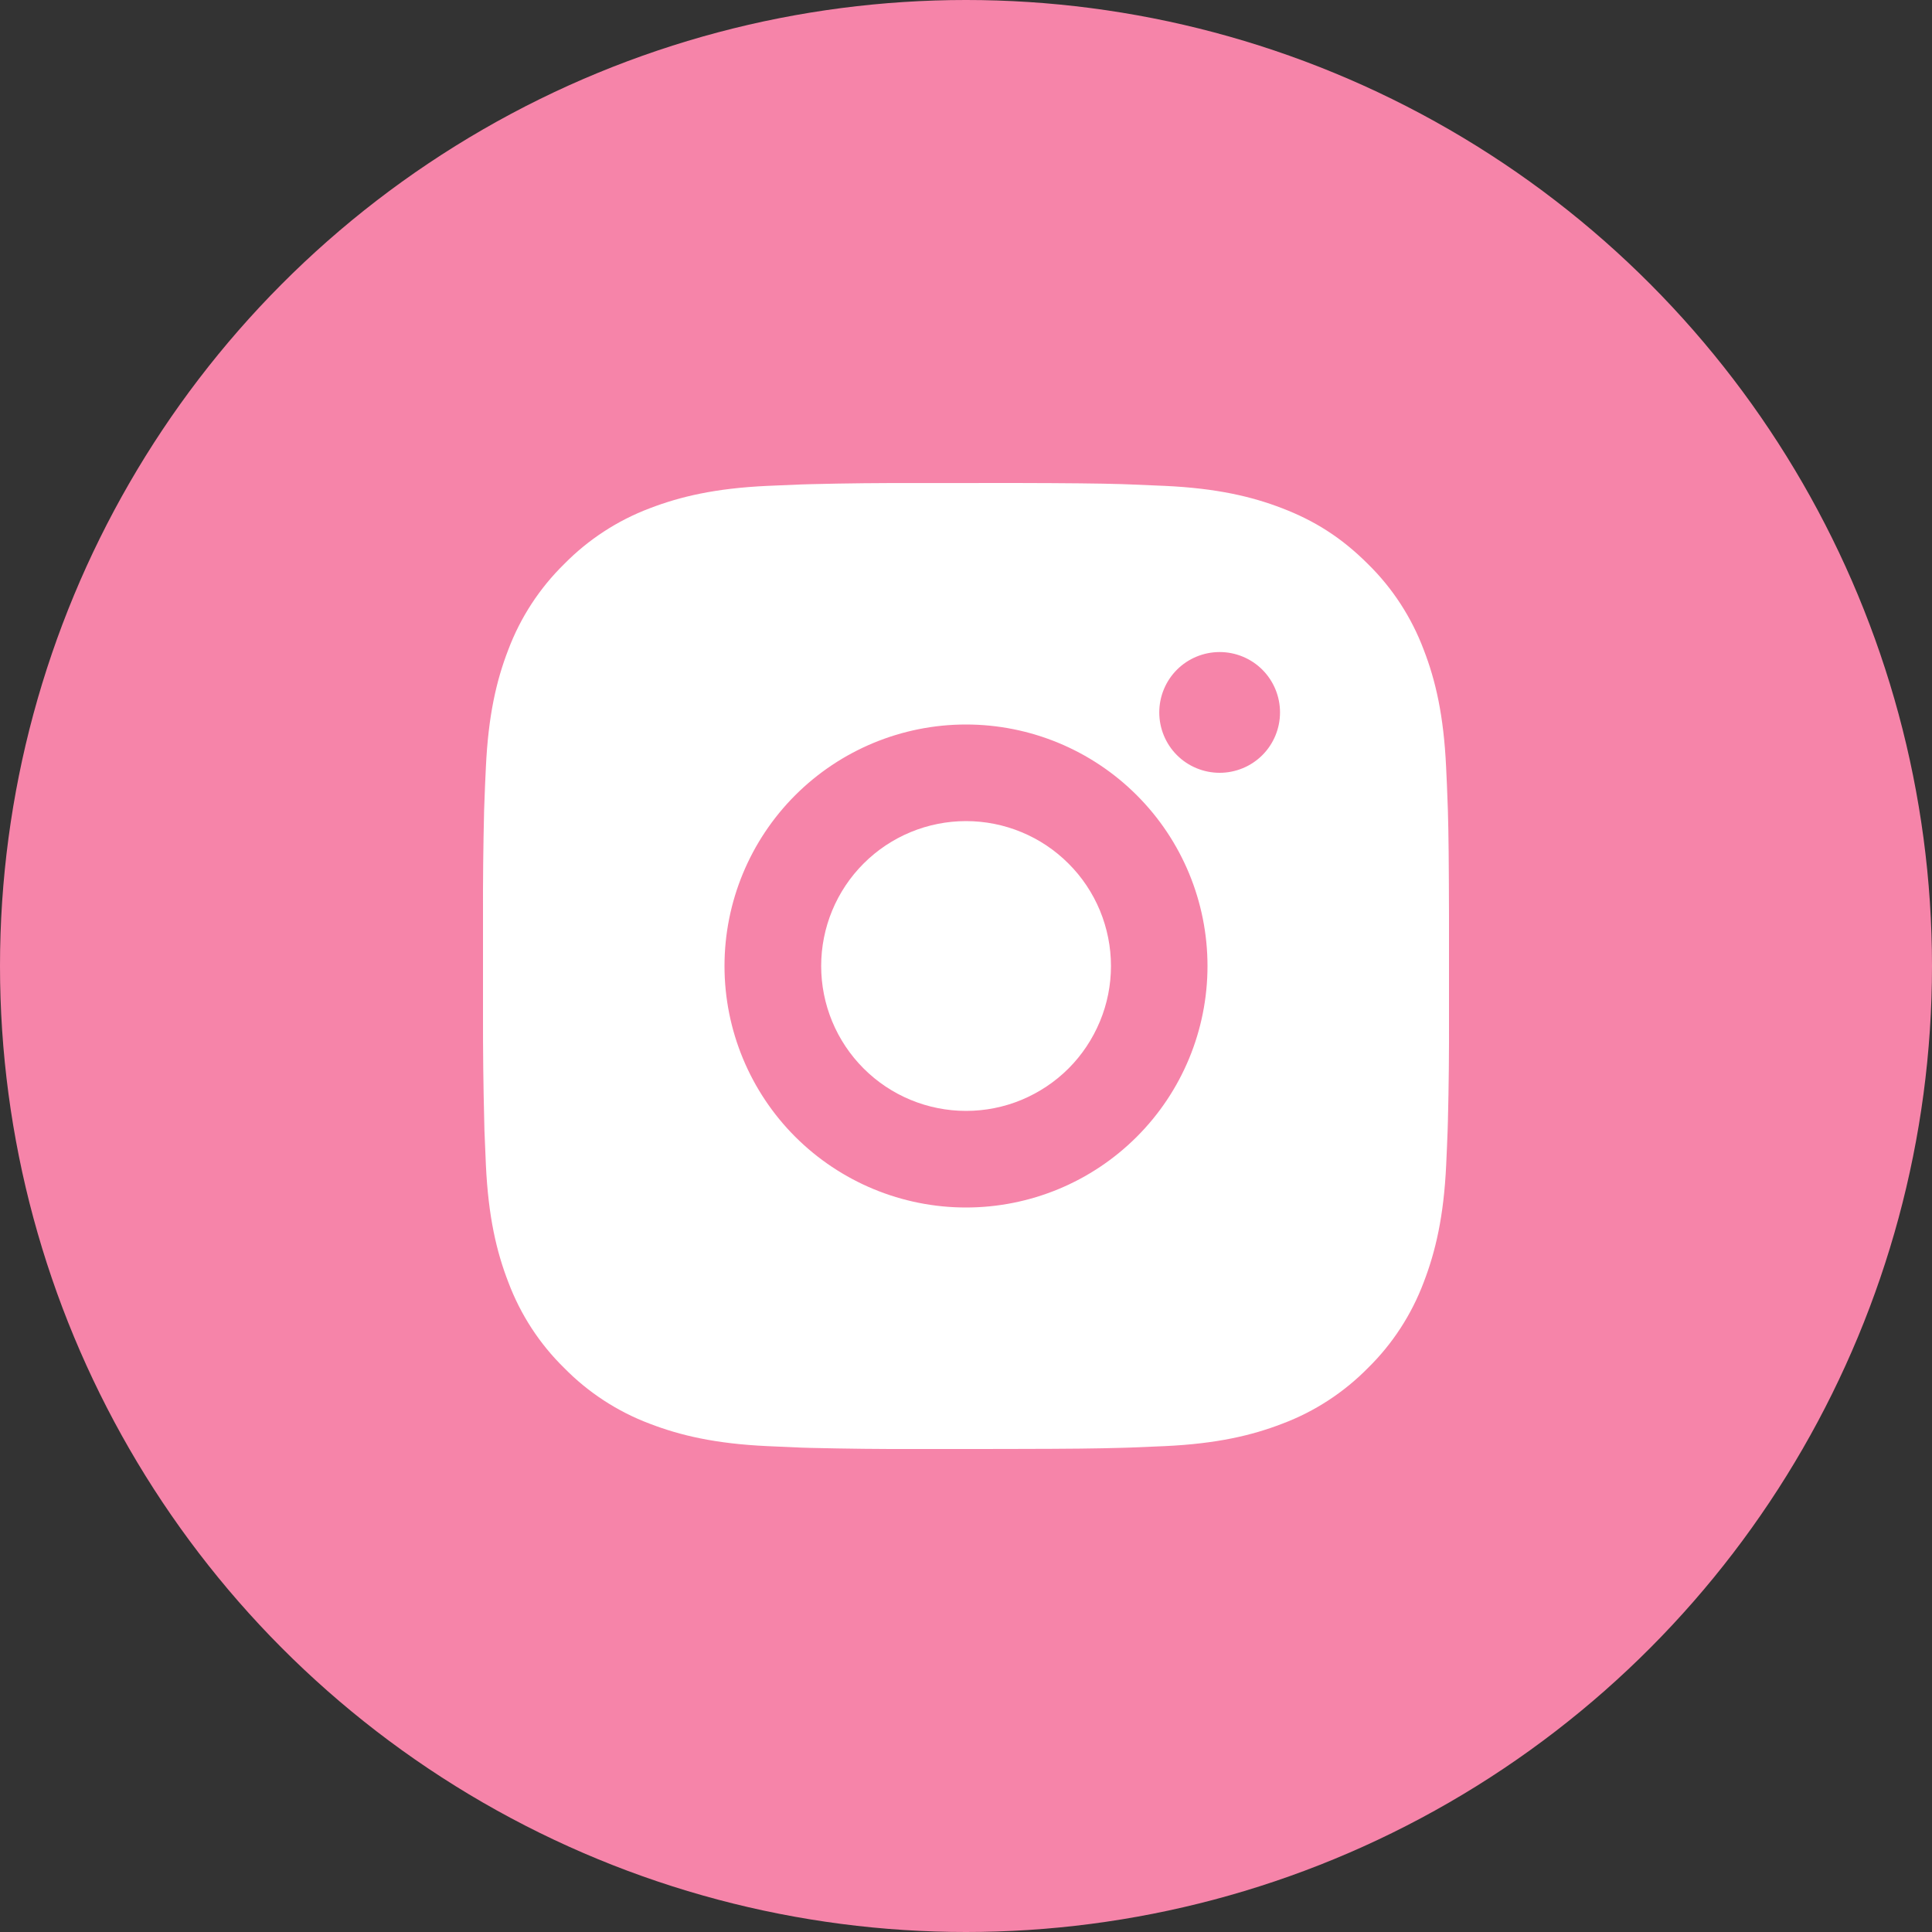
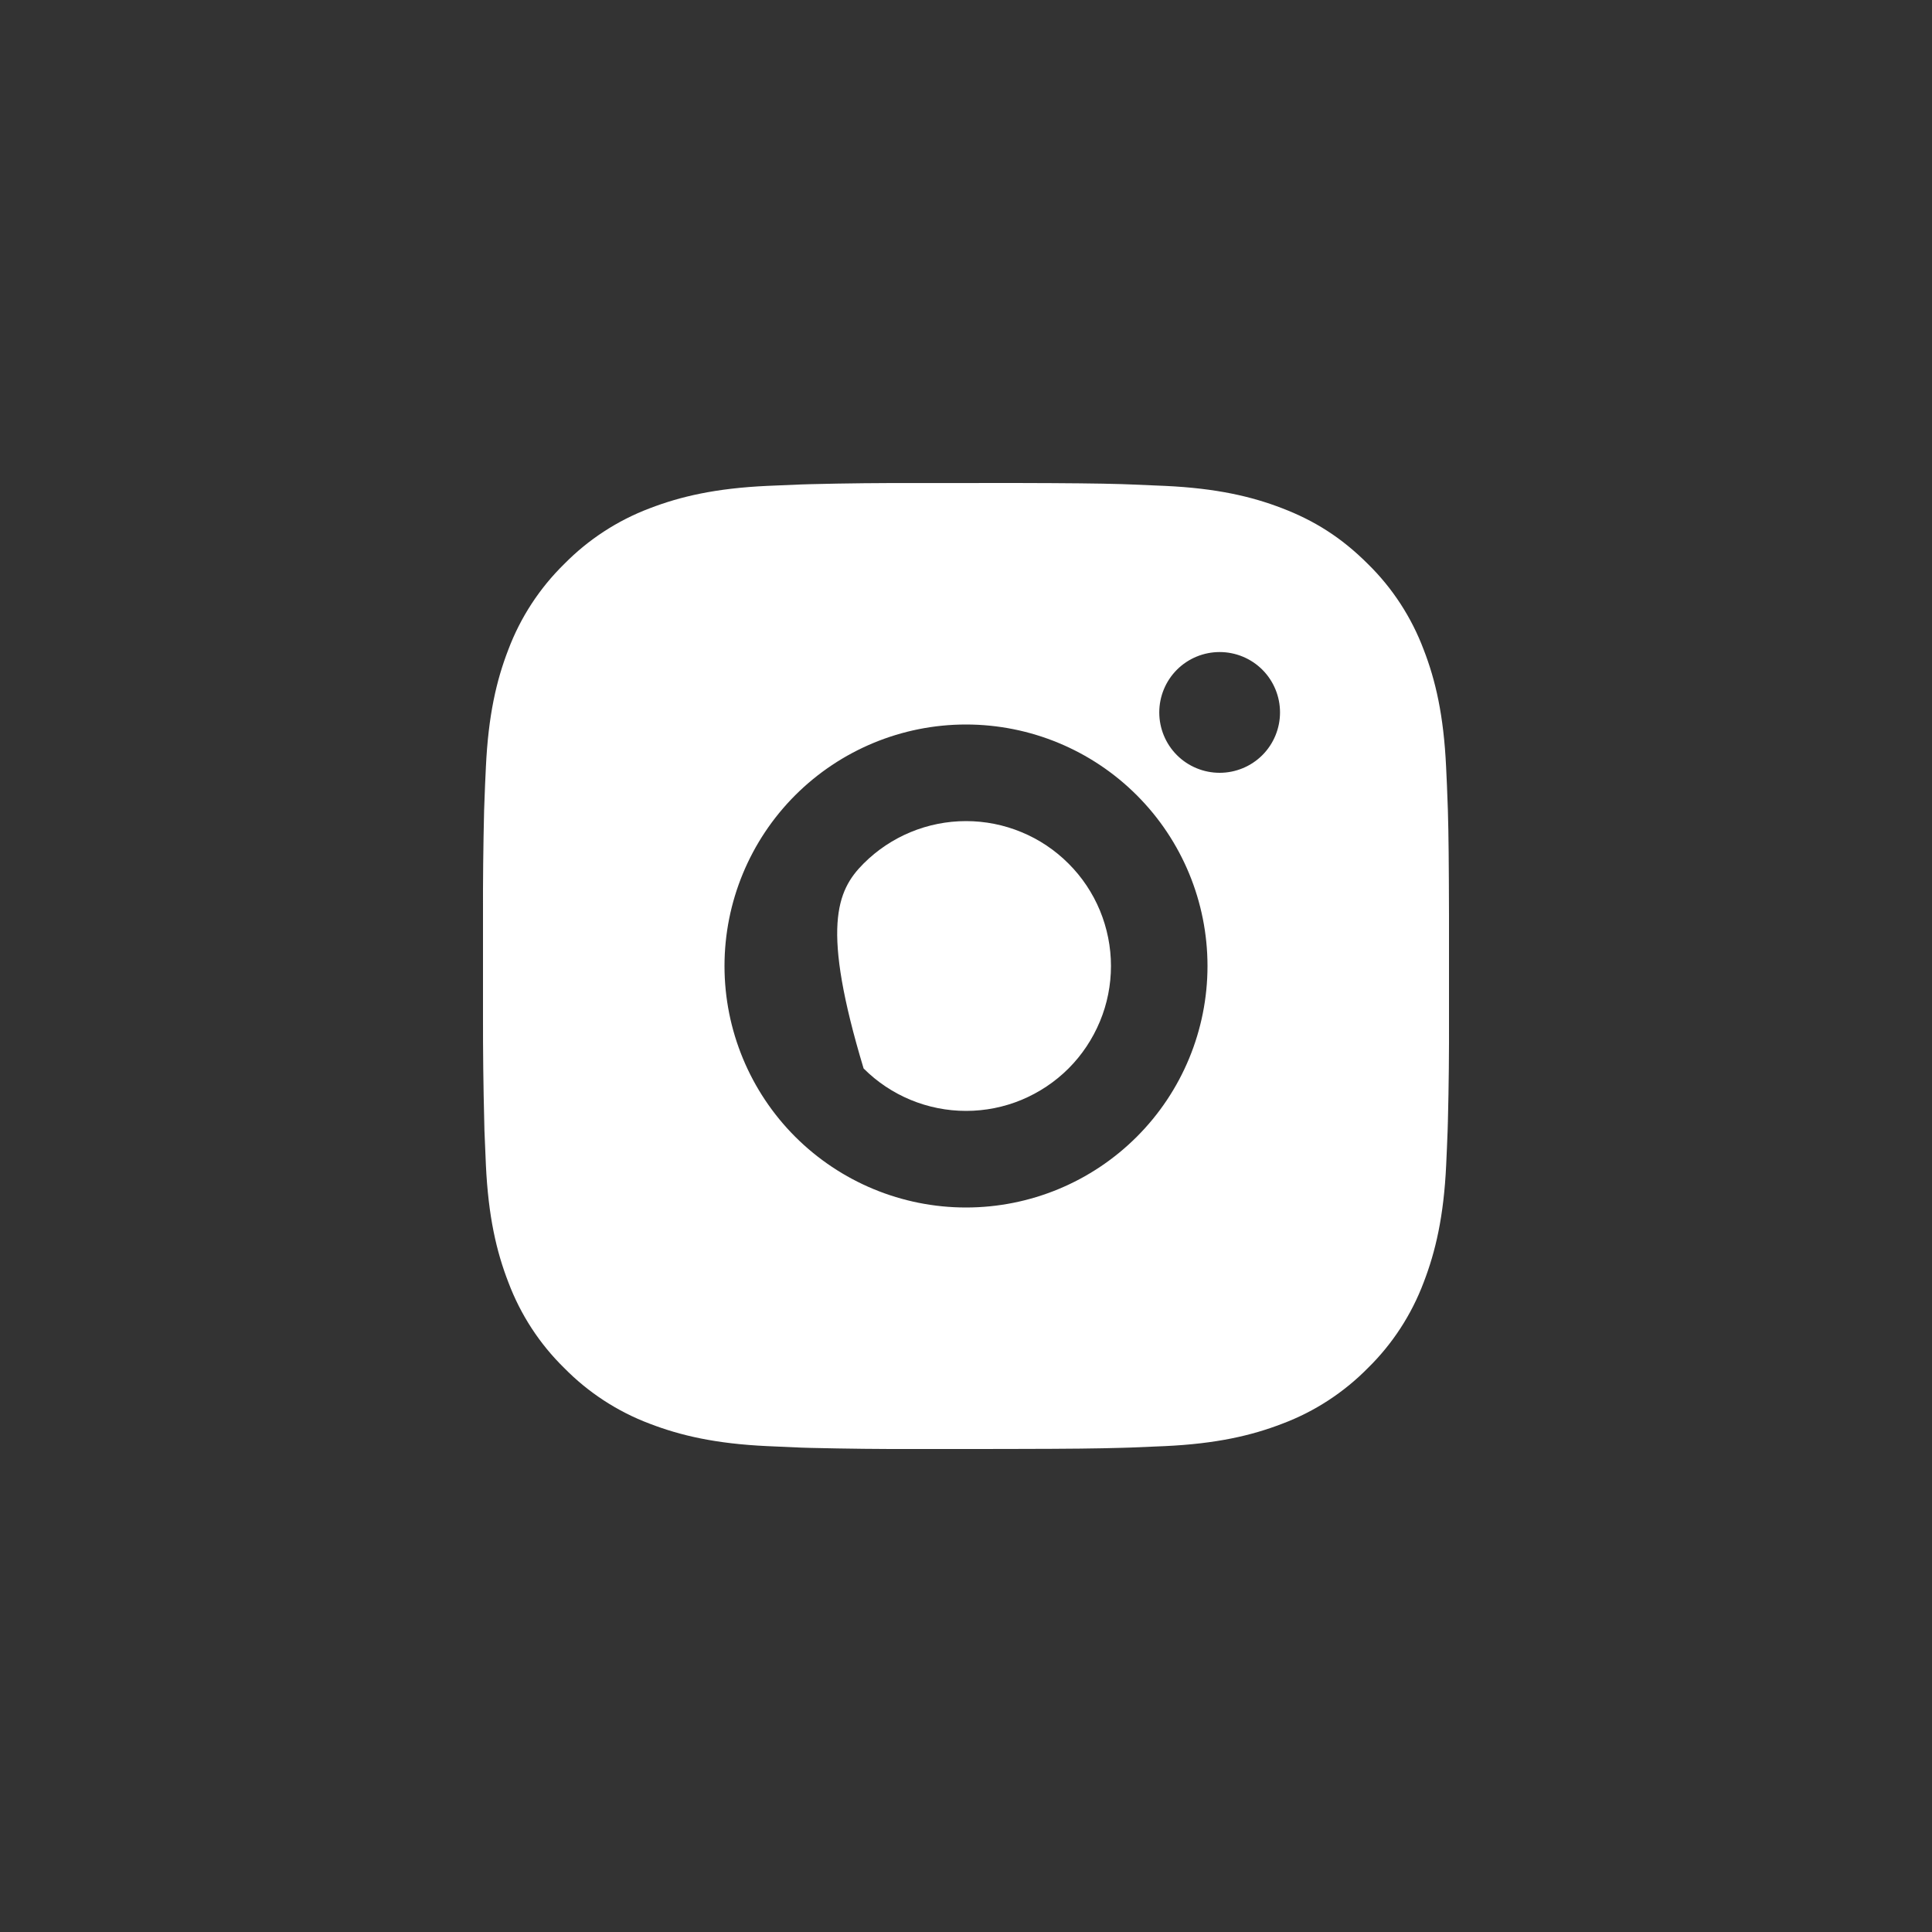
<svg xmlns="http://www.w3.org/2000/svg" width="28" height="28" viewBox="0 0 28 28" fill="none">
  <rect x="0" y="0" width="28" height="28" fill="#333333" stroke="none" />
-   <circle cx="14" cy="14" r="14" fill="#F684A9" />
-   <path d="M14.72 7C15.508 7.002 15.907 7.006 16.252 7.016L16.388 7.021C16.545 7.027 16.7 7.034 16.887 7.042C17.631 7.077 18.14 7.195 18.585 7.367C19.047 7.545 19.437 7.786 19.826 8.175C20.182 8.524 20.457 8.948 20.633 9.415C20.806 9.861 20.923 10.369 20.958 11.115C20.967 11.301 20.974 11.456 20.979 11.613L20.984 11.749C20.994 12.093 20.998 12.493 21 13.28L21 13.803V14.72C21.002 15.23 20.997 15.741 20.984 16.251L20.98 16.387C20.974 16.544 20.968 16.699 20.959 16.885C20.924 17.631 20.805 18.138 20.633 18.585C20.457 19.052 20.182 19.476 19.826 19.825C19.476 20.181 19.053 20.457 18.585 20.633C18.14 20.805 17.631 20.923 16.887 20.958L16.388 20.979L16.252 20.983C15.907 20.993 15.508 20.998 14.72 20.999L14.198 21H13.281C12.771 21.002 12.26 20.996 11.749 20.984L11.613 20.98C11.447 20.973 11.281 20.966 11.115 20.958C10.37 20.923 9.862 20.805 9.415 20.633C8.948 20.457 8.525 20.181 8.176 19.825C7.819 19.476 7.544 19.052 7.368 18.585C7.195 18.139 7.077 17.631 7.042 16.885L7.021 16.387L7.018 16.251C7.005 15.741 6.999 15.23 7 14.72V13.28C6.998 12.77 7.004 12.259 7.016 11.749L7.021 11.613C7.026 11.456 7.033 11.301 7.042 11.115C7.077 10.369 7.194 9.862 7.367 9.415C7.543 8.948 7.82 8.524 8.176 8.175C8.526 7.819 8.949 7.543 9.415 7.367C9.862 7.195 10.37 7.077 11.115 7.042C11.301 7.034 11.457 7.027 11.613 7.021L11.749 7.017C12.26 7.004 12.77 6.999 13.281 7.001L14.72 7ZM14 10.5C13.072 10.5 12.182 10.869 11.525 11.525C10.869 12.181 10.5 13.072 10.5 14C10.5 14.928 10.869 15.819 11.525 16.475C12.182 17.131 13.072 17.5 14 17.5C14.929 17.5 15.819 17.131 16.475 16.475C17.132 15.819 17.5 14.928 17.5 14C17.5 13.072 17.132 12.181 16.475 11.525C15.819 10.869 14.929 10.5 14 10.5ZM14 11.9C14.276 11.9 14.549 11.954 14.804 12.06C15.059 12.165 15.29 12.32 15.485 12.515C15.681 12.71 15.835 12.941 15.941 13.196C16.046 13.451 16.101 13.724 16.101 14C16.101 14.275 16.047 14.549 15.941 14.803C15.835 15.058 15.681 15.29 15.486 15.485C15.291 15.68 15.059 15.834 14.805 15.94C14.55 16.046 14.277 16.1 14.001 16.1C13.444 16.1 12.91 15.879 12.516 15.485C12.122 15.091 11.901 14.557 11.901 14C11.901 13.443 12.122 12.909 12.516 12.515C12.91 12.121 13.444 11.9 14.001 11.9M17.676 9.45C17.444 9.45 17.221 9.542 17.057 9.706C16.893 9.87 16.801 10.093 16.801 10.325C16.801 10.557 16.893 10.78 17.057 10.944C17.221 11.108 17.444 11.2 17.676 11.2C17.908 11.2 18.131 11.108 18.295 10.944C18.459 10.78 18.551 10.557 18.551 10.325C18.551 10.093 18.459 9.87 18.295 9.706C18.131 9.542 17.908 9.45 17.676 9.45Z" fill="white" />
+   <path d="M14.72 7C15.508 7.002 15.907 7.006 16.252 7.016L16.388 7.021C16.545 7.027 16.7 7.034 16.887 7.042C17.631 7.077 18.14 7.195 18.585 7.367C19.047 7.545 19.437 7.786 19.826 8.175C20.182 8.524 20.457 8.948 20.633 9.415C20.806 9.861 20.923 10.369 20.958 11.115C20.967 11.301 20.974 11.456 20.979 11.613L20.984 11.749C20.994 12.093 20.998 12.493 21 13.28L21 13.803V14.72C21.002 15.23 20.997 15.741 20.984 16.251L20.98 16.387C20.974 16.544 20.968 16.699 20.959 16.885C20.924 17.631 20.805 18.138 20.633 18.585C20.457 19.052 20.182 19.476 19.826 19.825C19.476 20.181 19.053 20.457 18.585 20.633C18.14 20.805 17.631 20.923 16.887 20.958L16.388 20.979L16.252 20.983C15.907 20.993 15.508 20.998 14.72 20.999L14.198 21H13.281C12.771 21.002 12.26 20.996 11.749 20.984L11.613 20.98C11.447 20.973 11.281 20.966 11.115 20.958C10.37 20.923 9.862 20.805 9.415 20.633C8.948 20.457 8.525 20.181 8.176 19.825C7.819 19.476 7.544 19.052 7.368 18.585C7.195 18.139 7.077 17.631 7.042 16.885L7.021 16.387L7.018 16.251C7.005 15.741 6.999 15.23 7 14.72V13.28C6.998 12.77 7.004 12.259 7.016 11.749L7.021 11.613C7.026 11.456 7.033 11.301 7.042 11.115C7.077 10.369 7.194 9.862 7.367 9.415C7.543 8.948 7.82 8.524 8.176 8.175C8.526 7.819 8.949 7.543 9.415 7.367C9.862 7.195 10.37 7.077 11.115 7.042C11.301 7.034 11.457 7.027 11.613 7.021L11.749 7.017C12.26 7.004 12.77 6.999 13.281 7.001L14.72 7ZM14 10.5C13.072 10.5 12.182 10.869 11.525 11.525C10.869 12.181 10.5 13.072 10.5 14C10.5 14.928 10.869 15.819 11.525 16.475C12.182 17.131 13.072 17.5 14 17.5C14.929 17.5 15.819 17.131 16.475 16.475C17.132 15.819 17.5 14.928 17.5 14C17.5 13.072 17.132 12.181 16.475 11.525C15.819 10.869 14.929 10.5 14 10.5ZM14 11.9C14.276 11.9 14.549 11.954 14.804 12.06C15.059 12.165 15.29 12.32 15.485 12.515C15.681 12.71 15.835 12.941 15.941 13.196C16.046 13.451 16.101 13.724 16.101 14C16.101 14.275 16.047 14.549 15.941 14.803C15.835 15.058 15.681 15.29 15.486 15.485C15.291 15.68 15.059 15.834 14.805 15.94C14.55 16.046 14.277 16.1 14.001 16.1C13.444 16.1 12.91 15.879 12.516 15.485C11.901 13.443 12.122 12.909 12.516 12.515C12.91 12.121 13.444 11.9 14.001 11.9M17.676 9.45C17.444 9.45 17.221 9.542 17.057 9.706C16.893 9.87 16.801 10.093 16.801 10.325C16.801 10.557 16.893 10.78 17.057 10.944C17.221 11.108 17.444 11.2 17.676 11.2C17.908 11.2 18.131 11.108 18.295 10.944C18.459 10.78 18.551 10.557 18.551 10.325C18.551 10.093 18.459 9.87 18.295 9.706C18.131 9.542 17.908 9.45 17.676 9.45Z" fill="white" />
</svg>